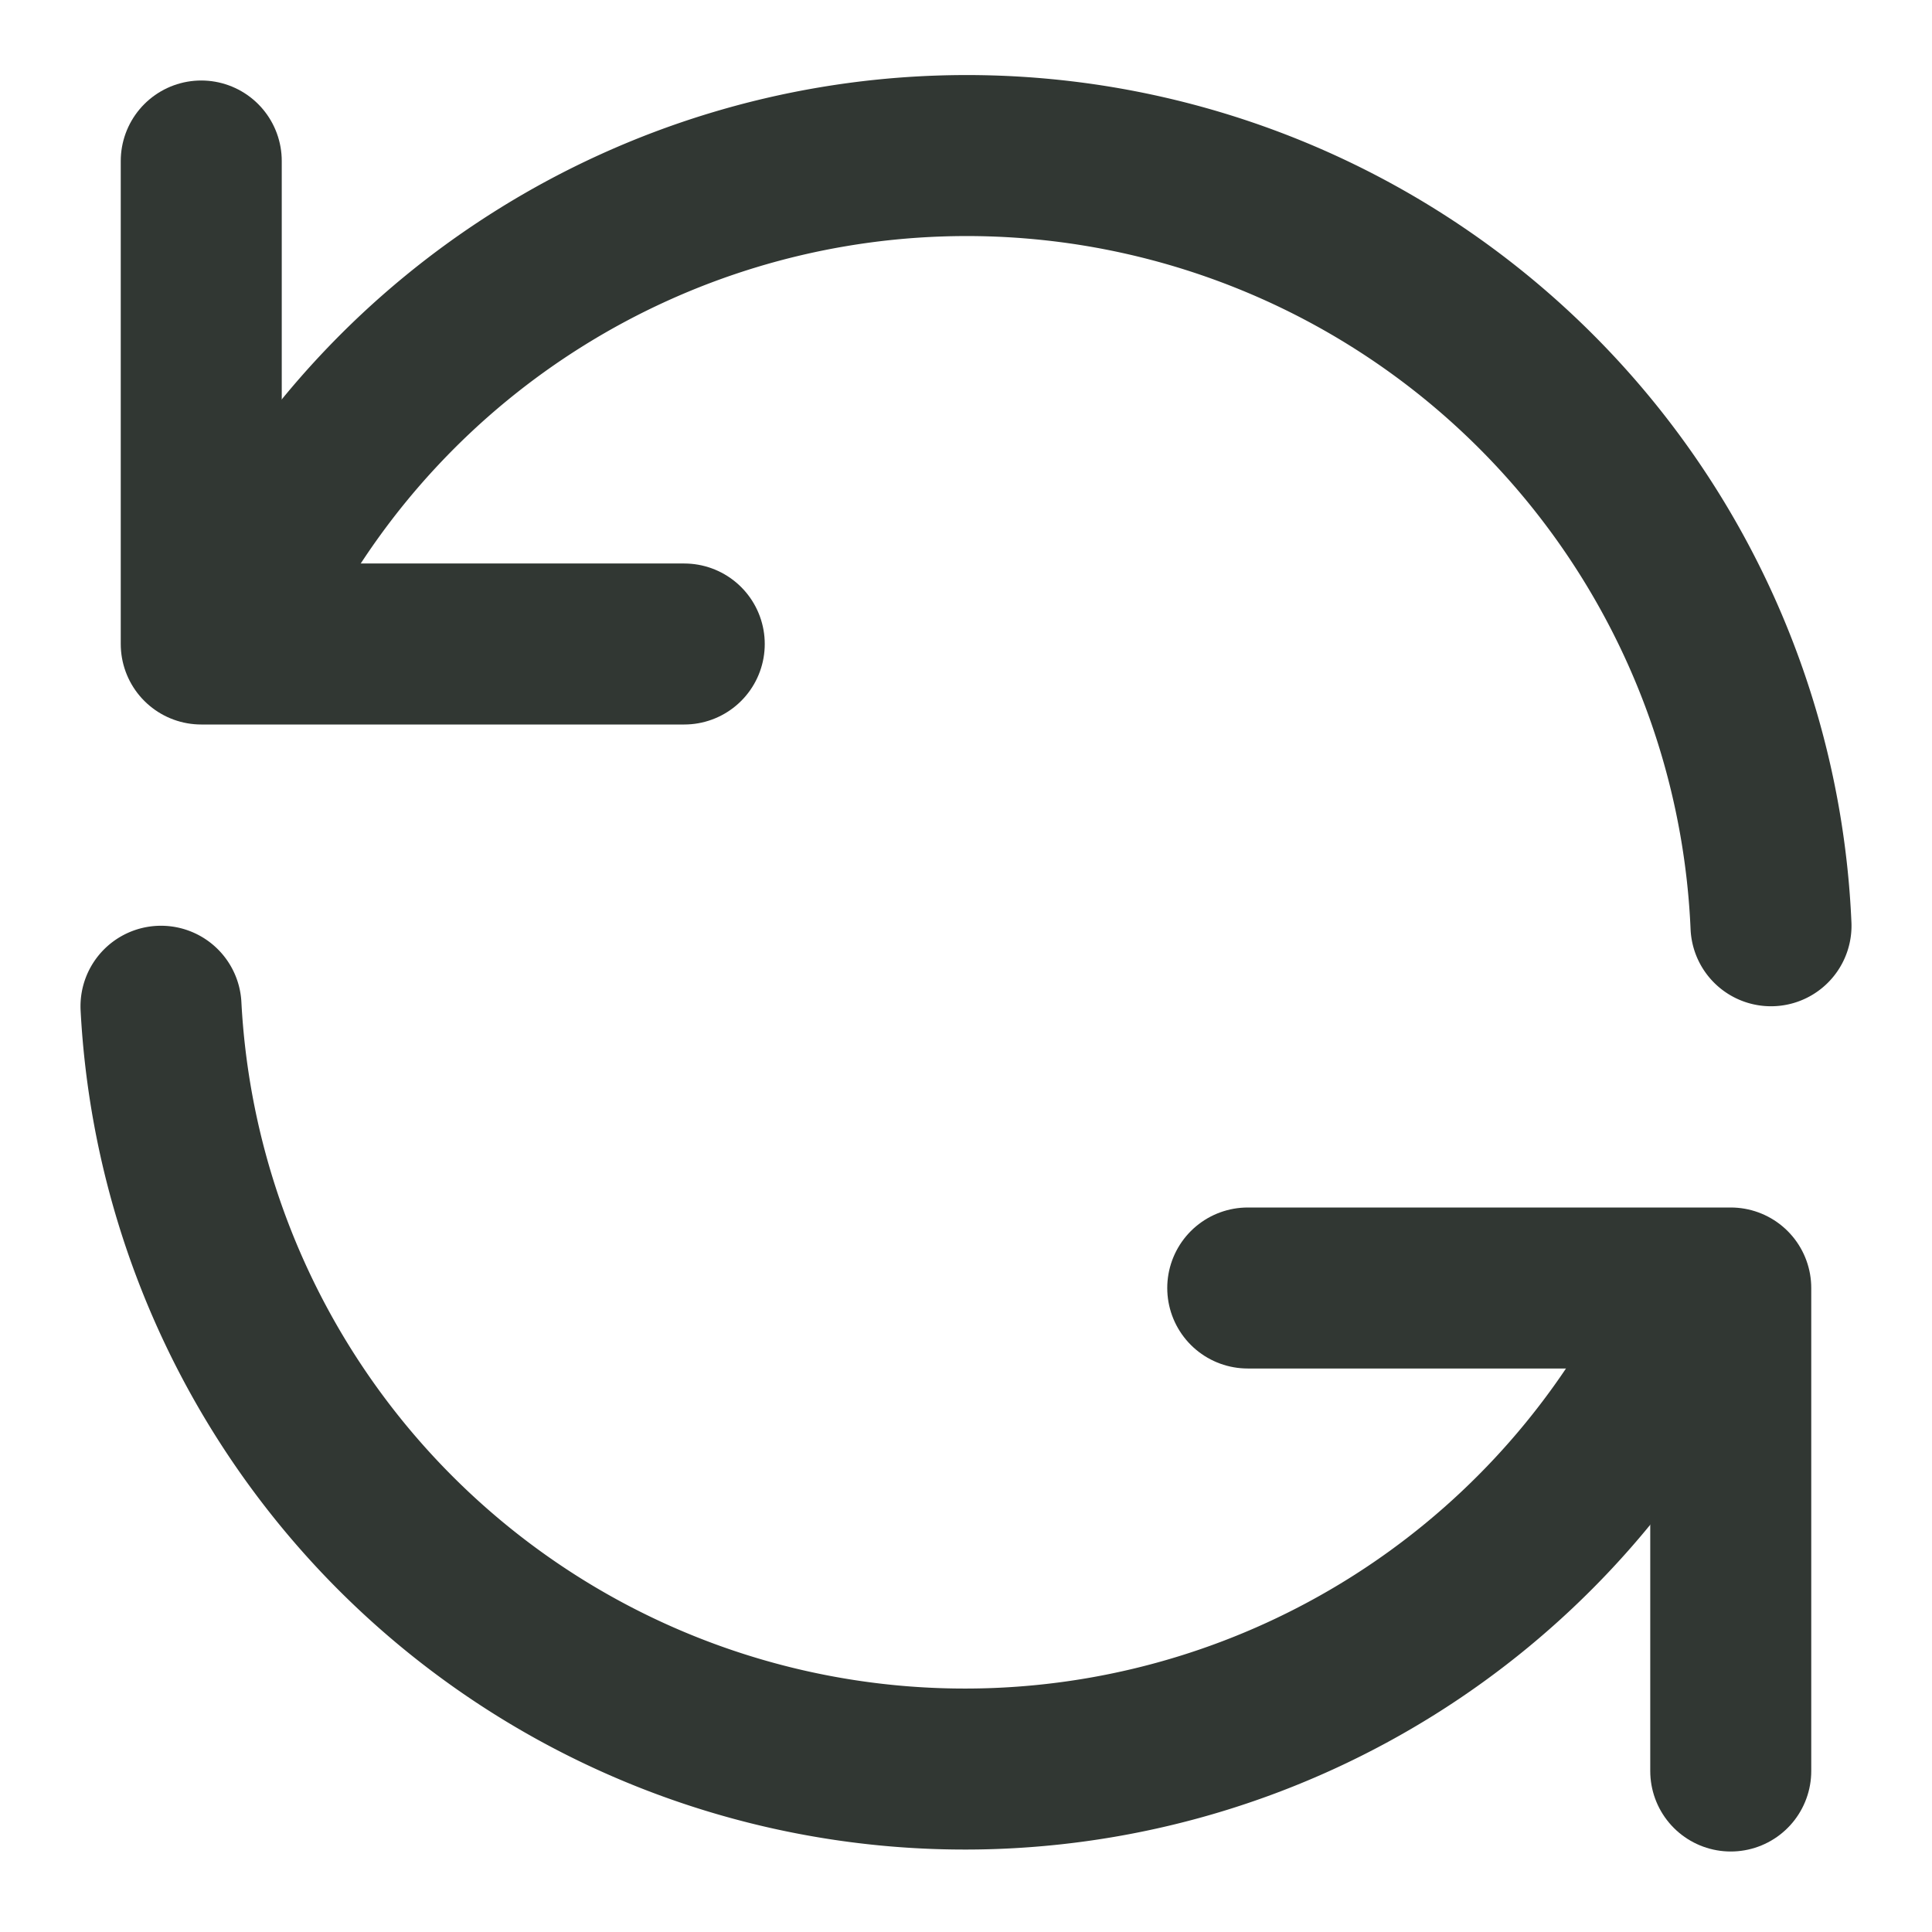
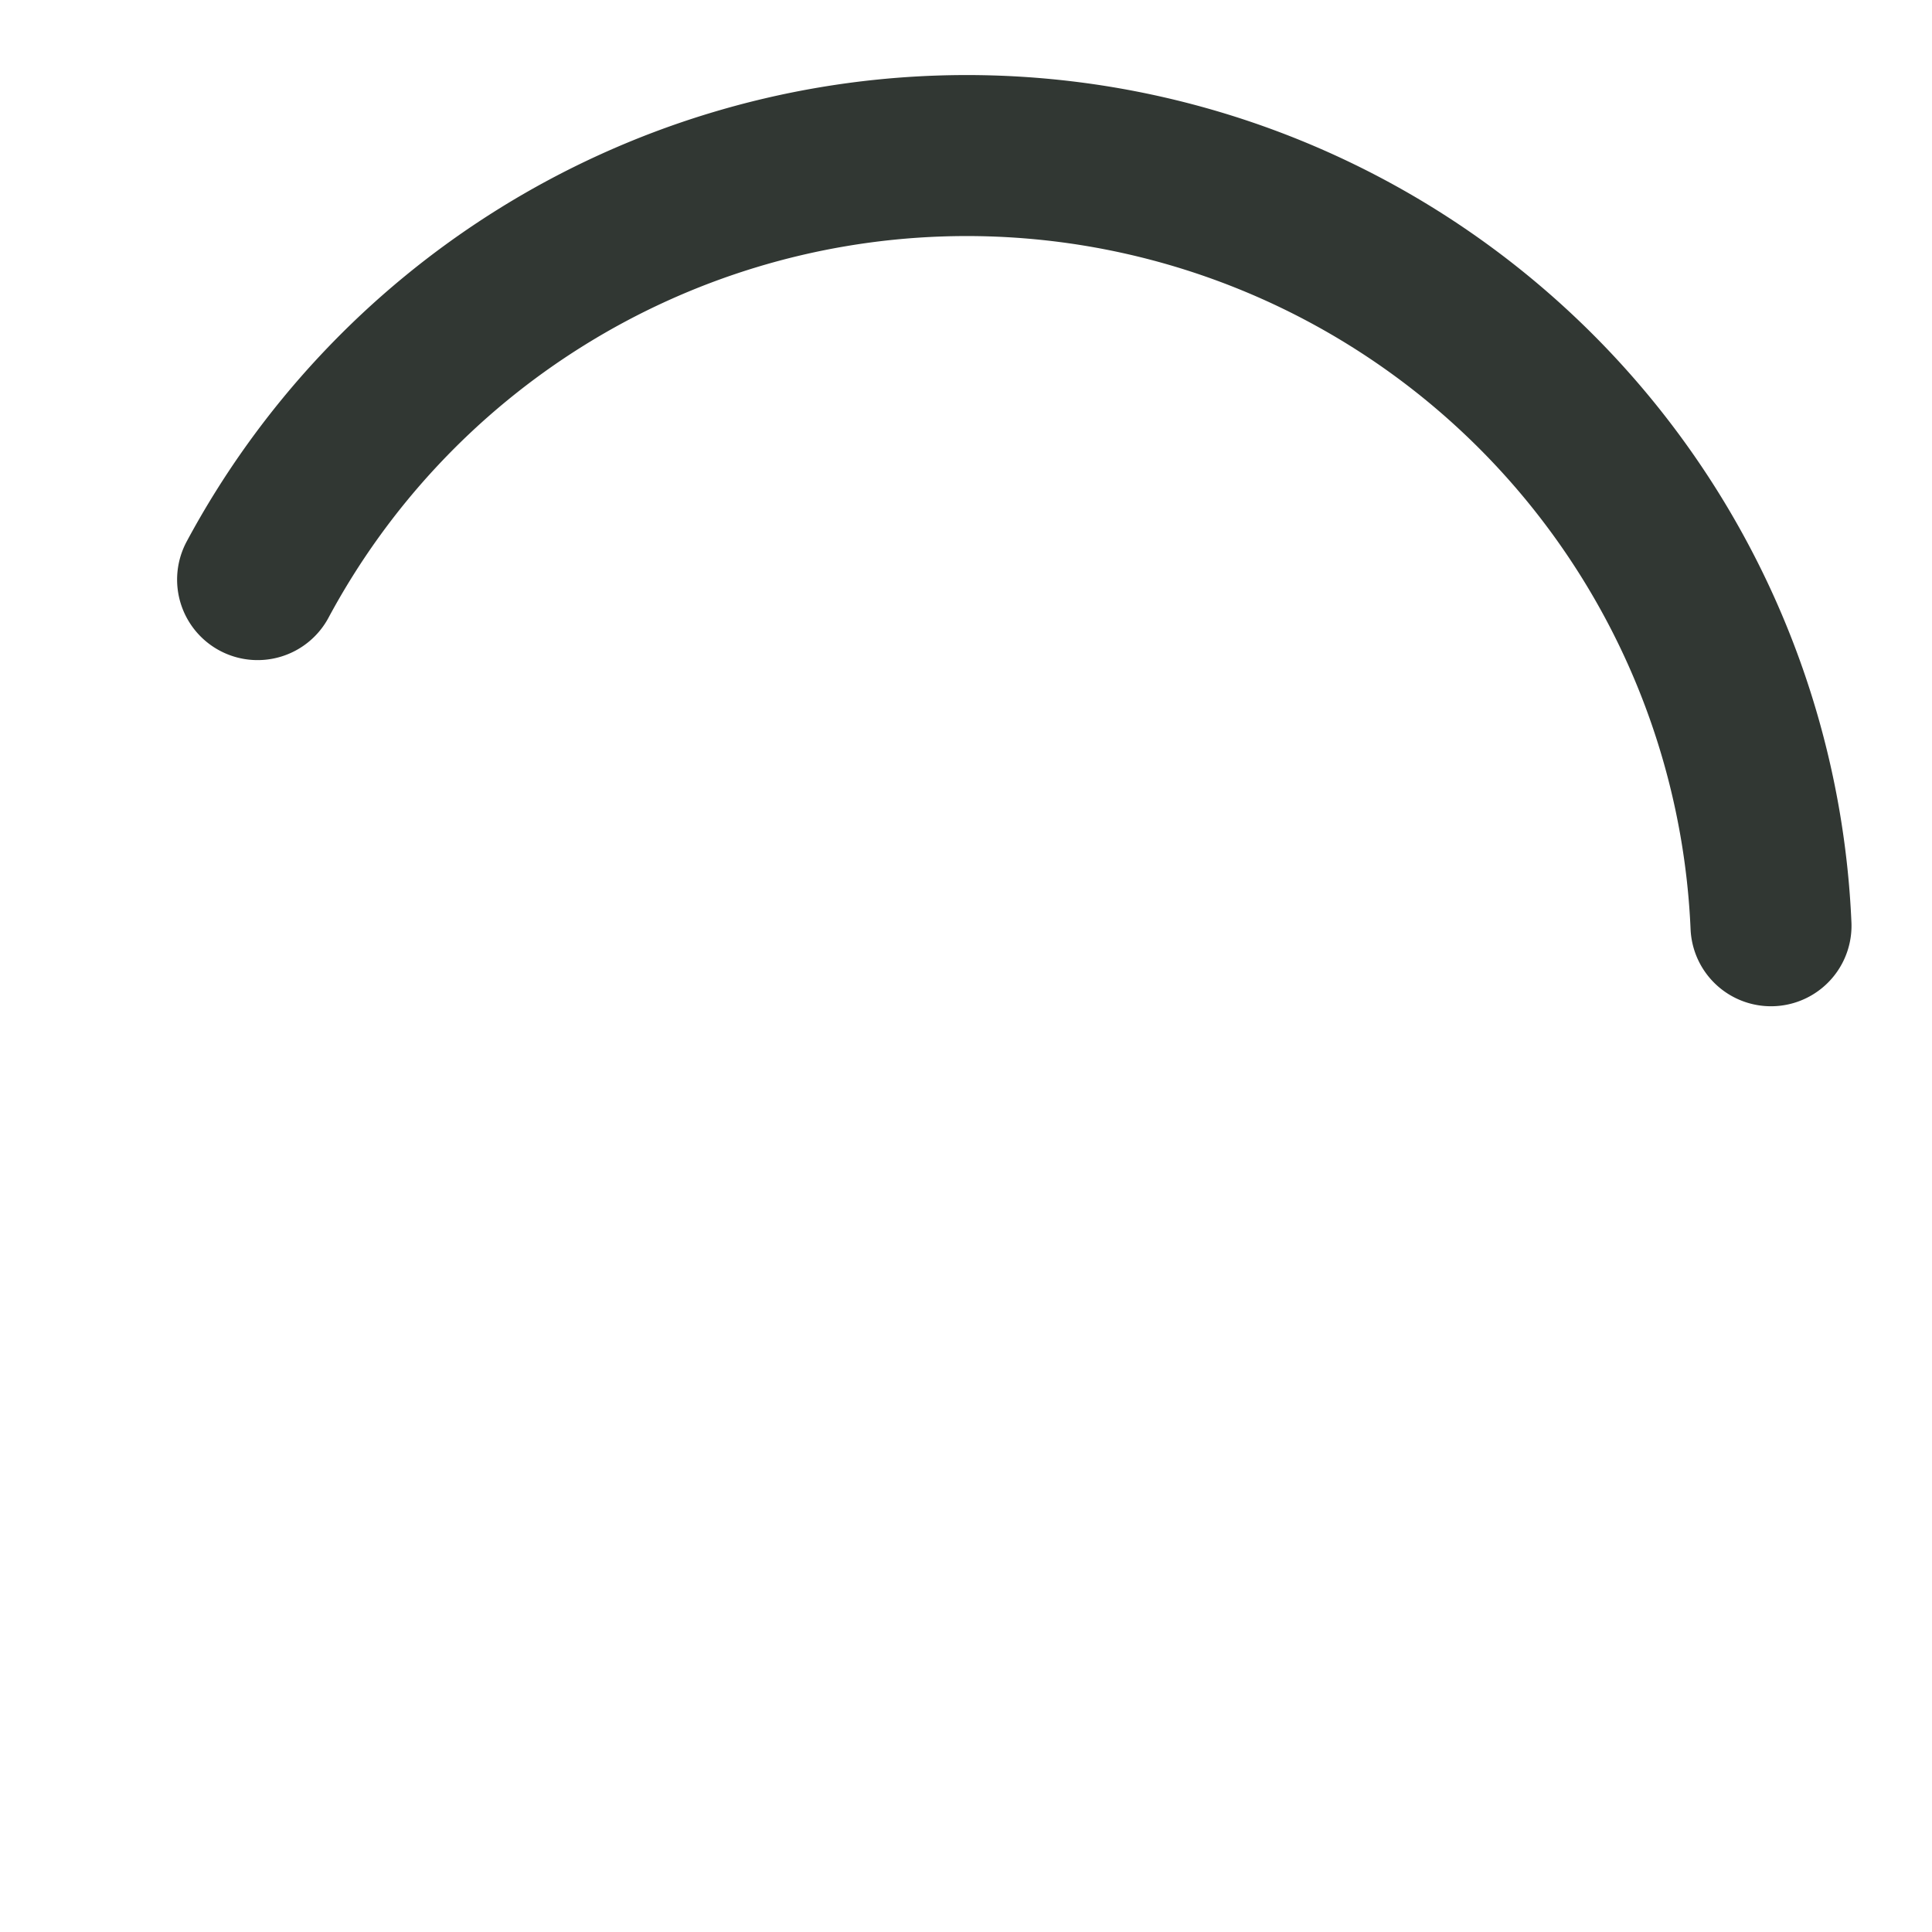
<svg xmlns="http://www.w3.org/2000/svg" width="24" height="24" viewBox="0 0 24 24" fill="none" stroke="#313733" stroke-width="2" stroke-linecap="round" stroke-linejoin="round">
-   <path d="M2.5 2v6h6" />
-   <path d="M21.5 22v-6h-6" />
  <path d="M22 11.5A10 10 0 0 0 3.2 7.2" />
-   <path d="M2 12.5a10 10 0 0 0 18.8 4.2" />
</svg>